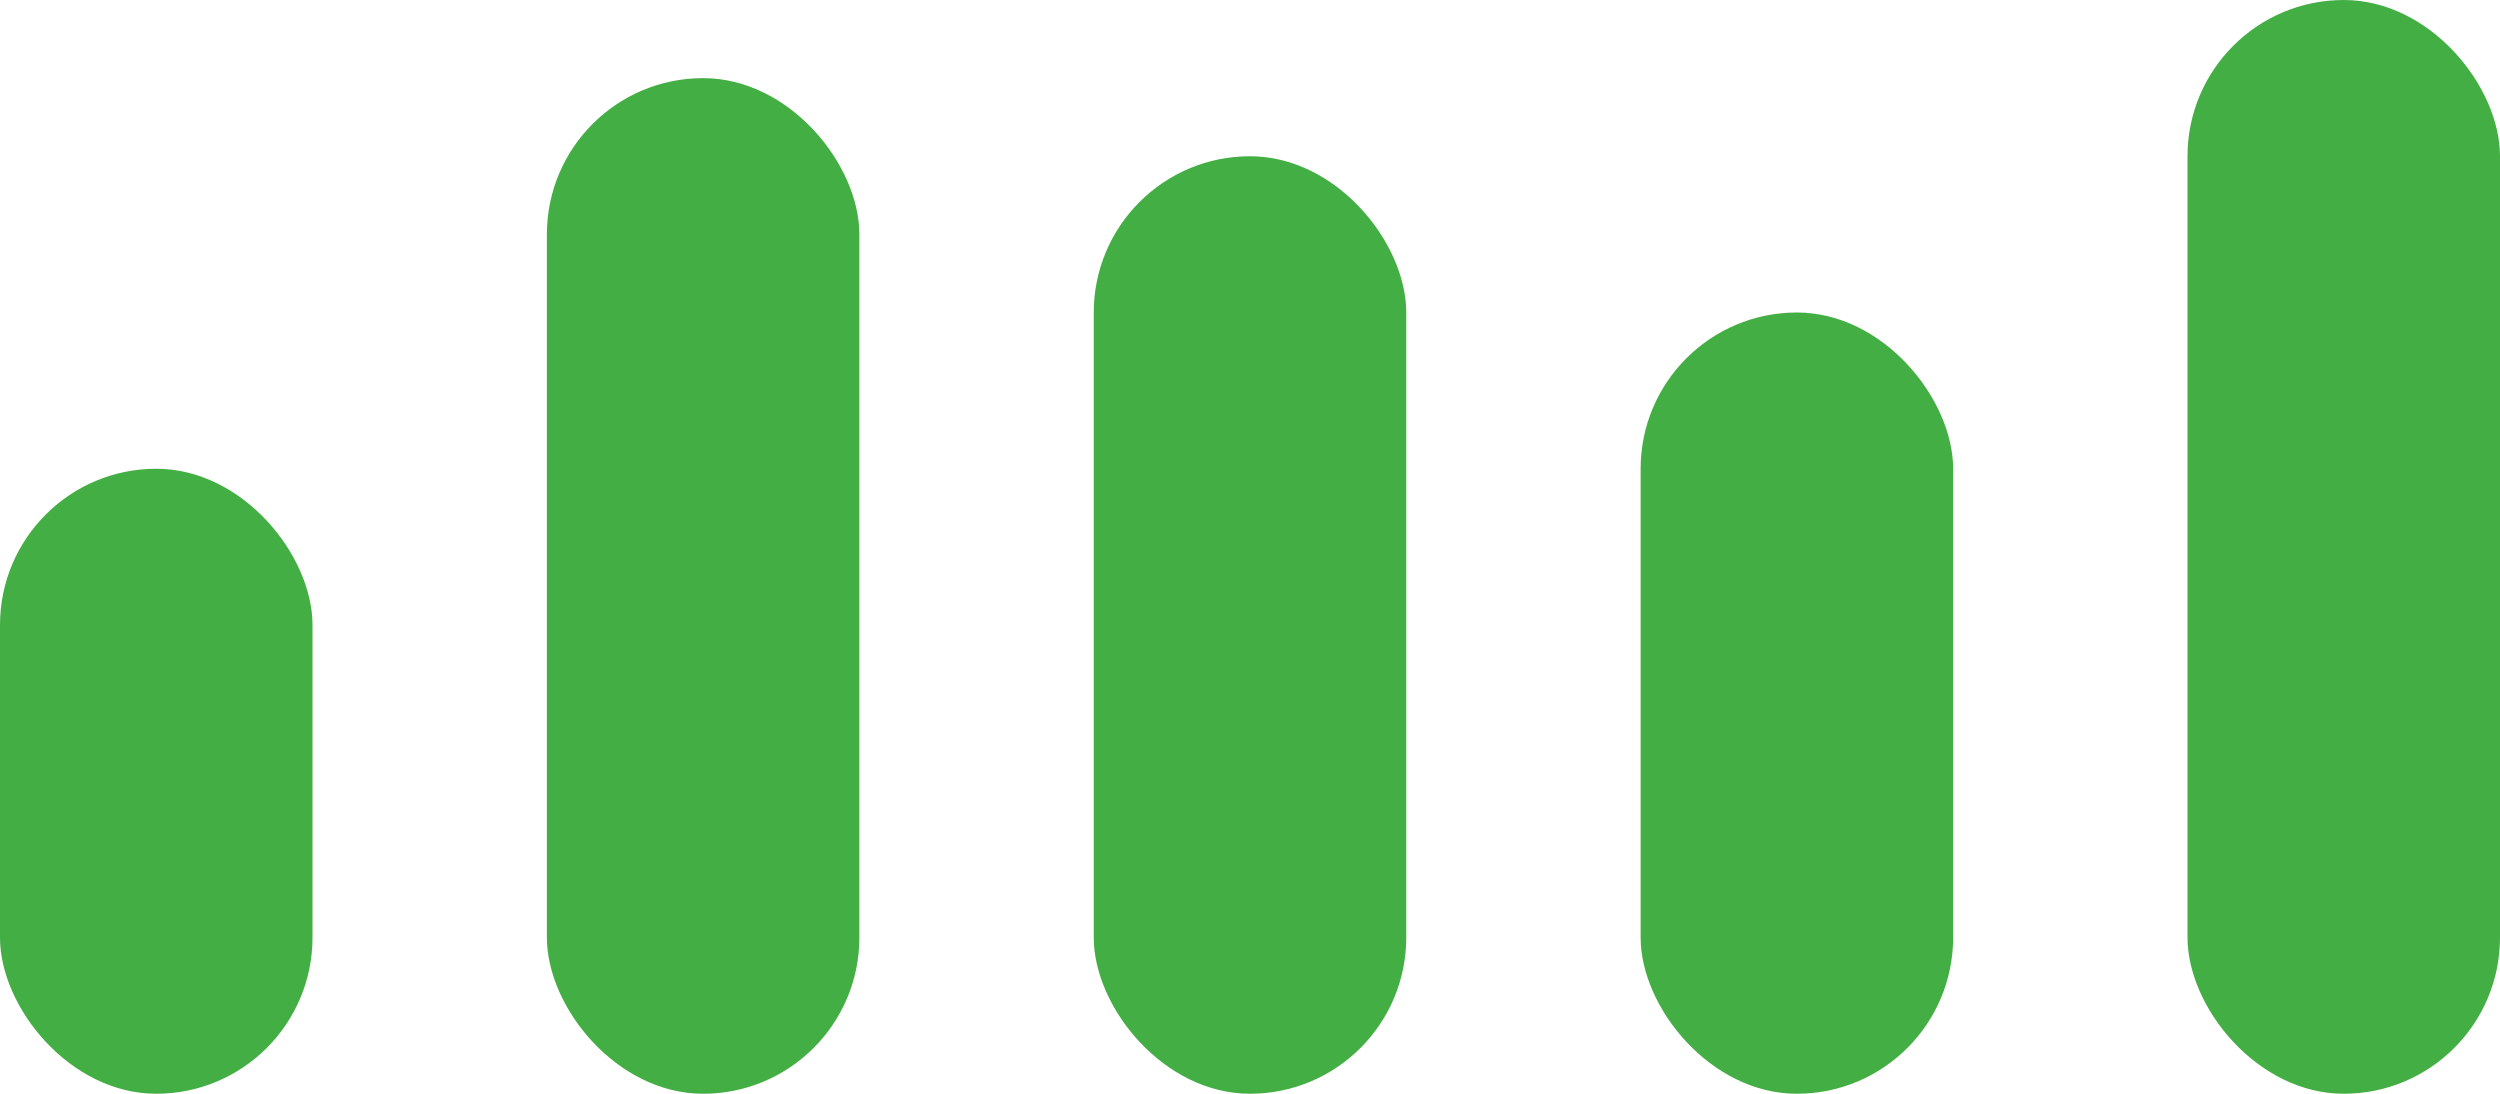
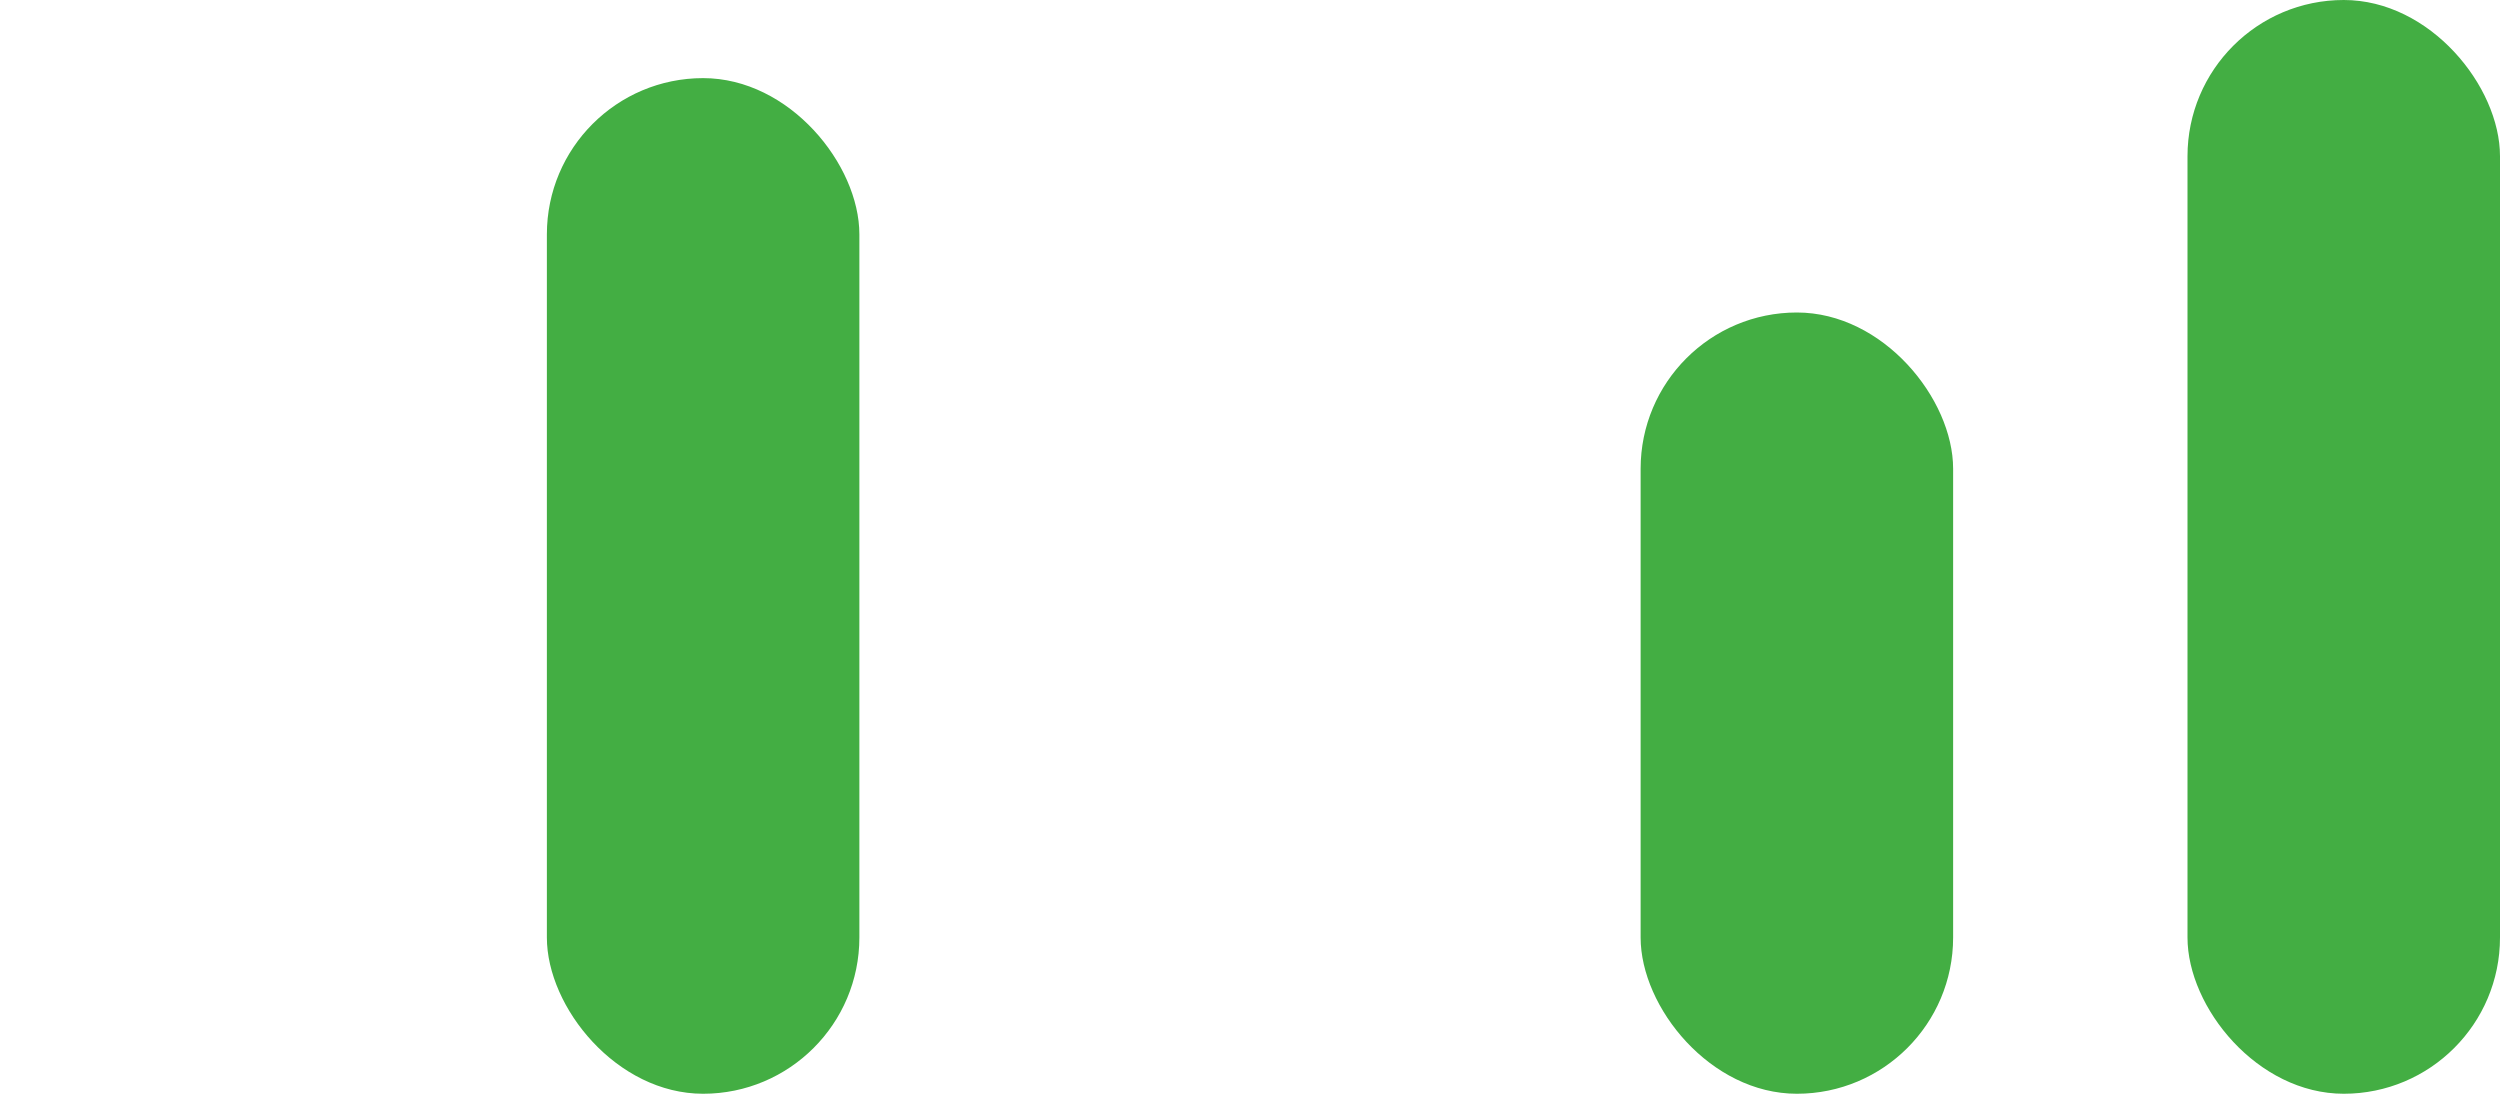
<svg xmlns="http://www.w3.org/2000/svg" width="32" height="14" viewBox="0 0 32 14" fill="none">
  <g id="graph">
-     <rect id="Rectangle 40022" y="6" width="4" height="8" rx="2" fill="#43AE43" />
    <rect id="Rectangle 40023" x="7" y="1" width="4" height="13" rx="2" fill="#43AE43" />
-     <rect id="Rectangle 40024" x="14" y="2" width="4" height="12" rx="2" fill="#43AE43" />
    <rect id="Rectangle 40025" x="21" y="4" width="4" height="10" rx="2" fill="#43AE43" />
    <rect id="Rectangle 40026" x="28" width="4" height="14" rx="2" fill="#43AE43" />
  </g>
</svg>